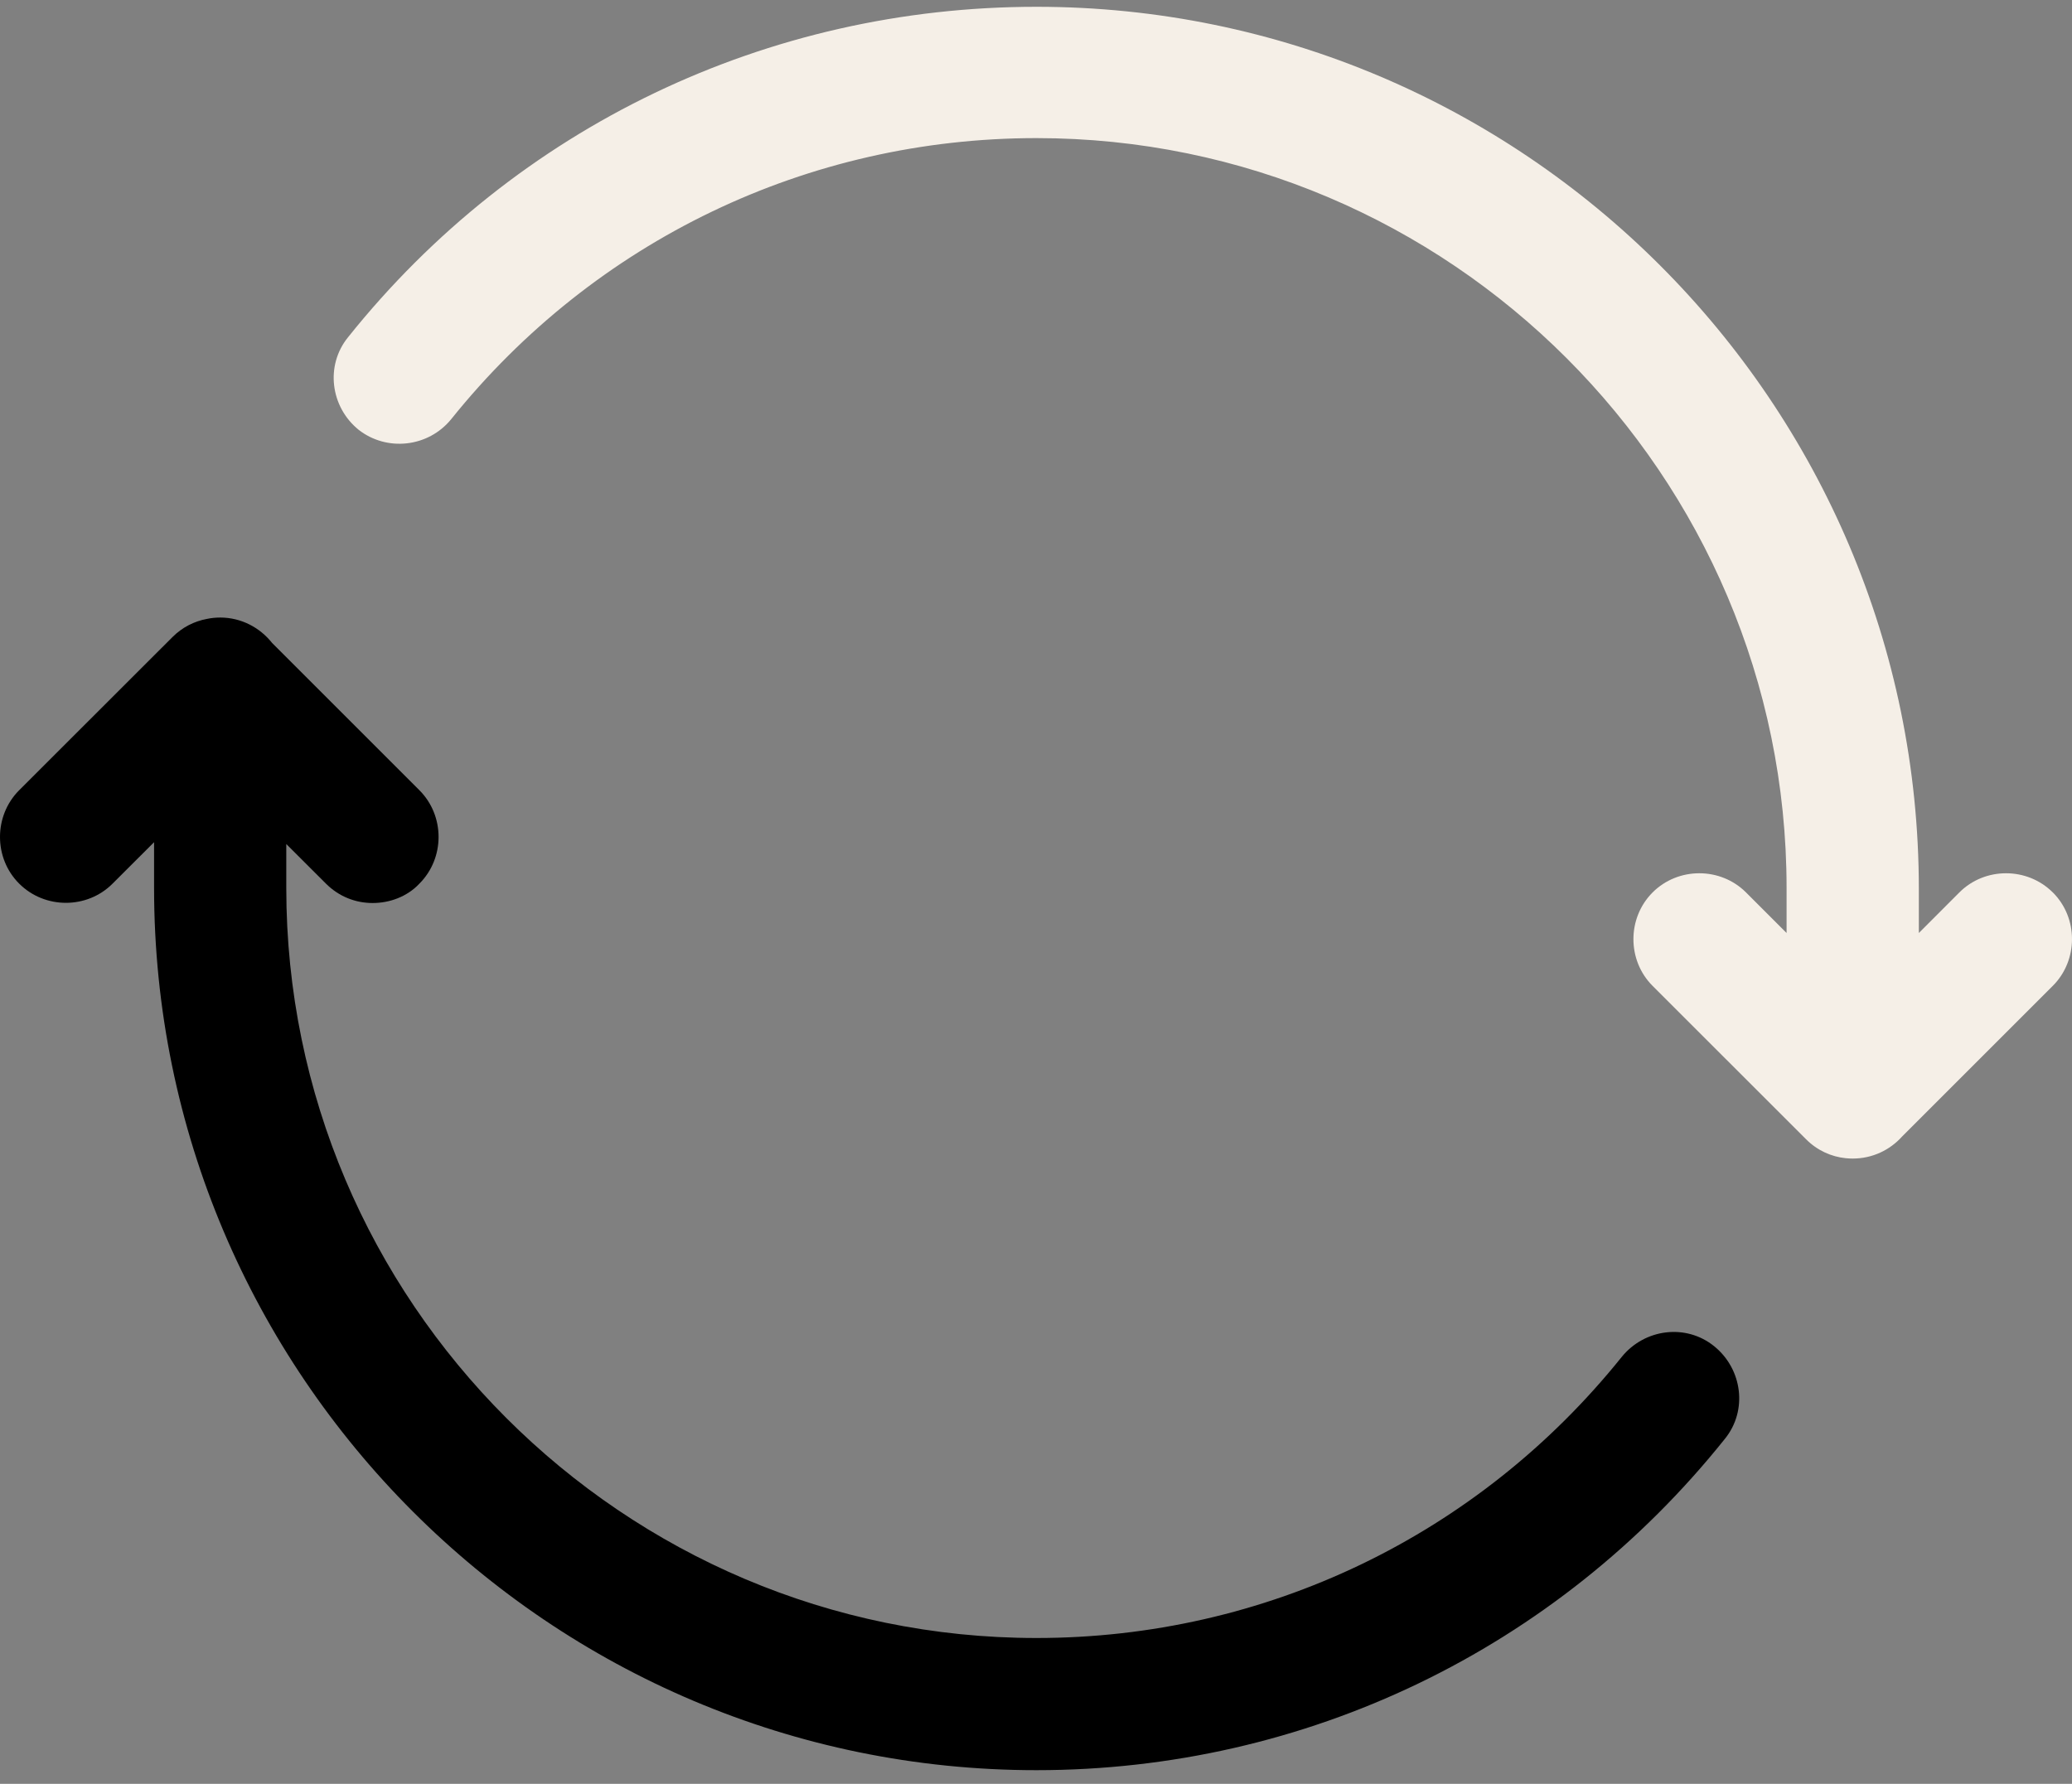
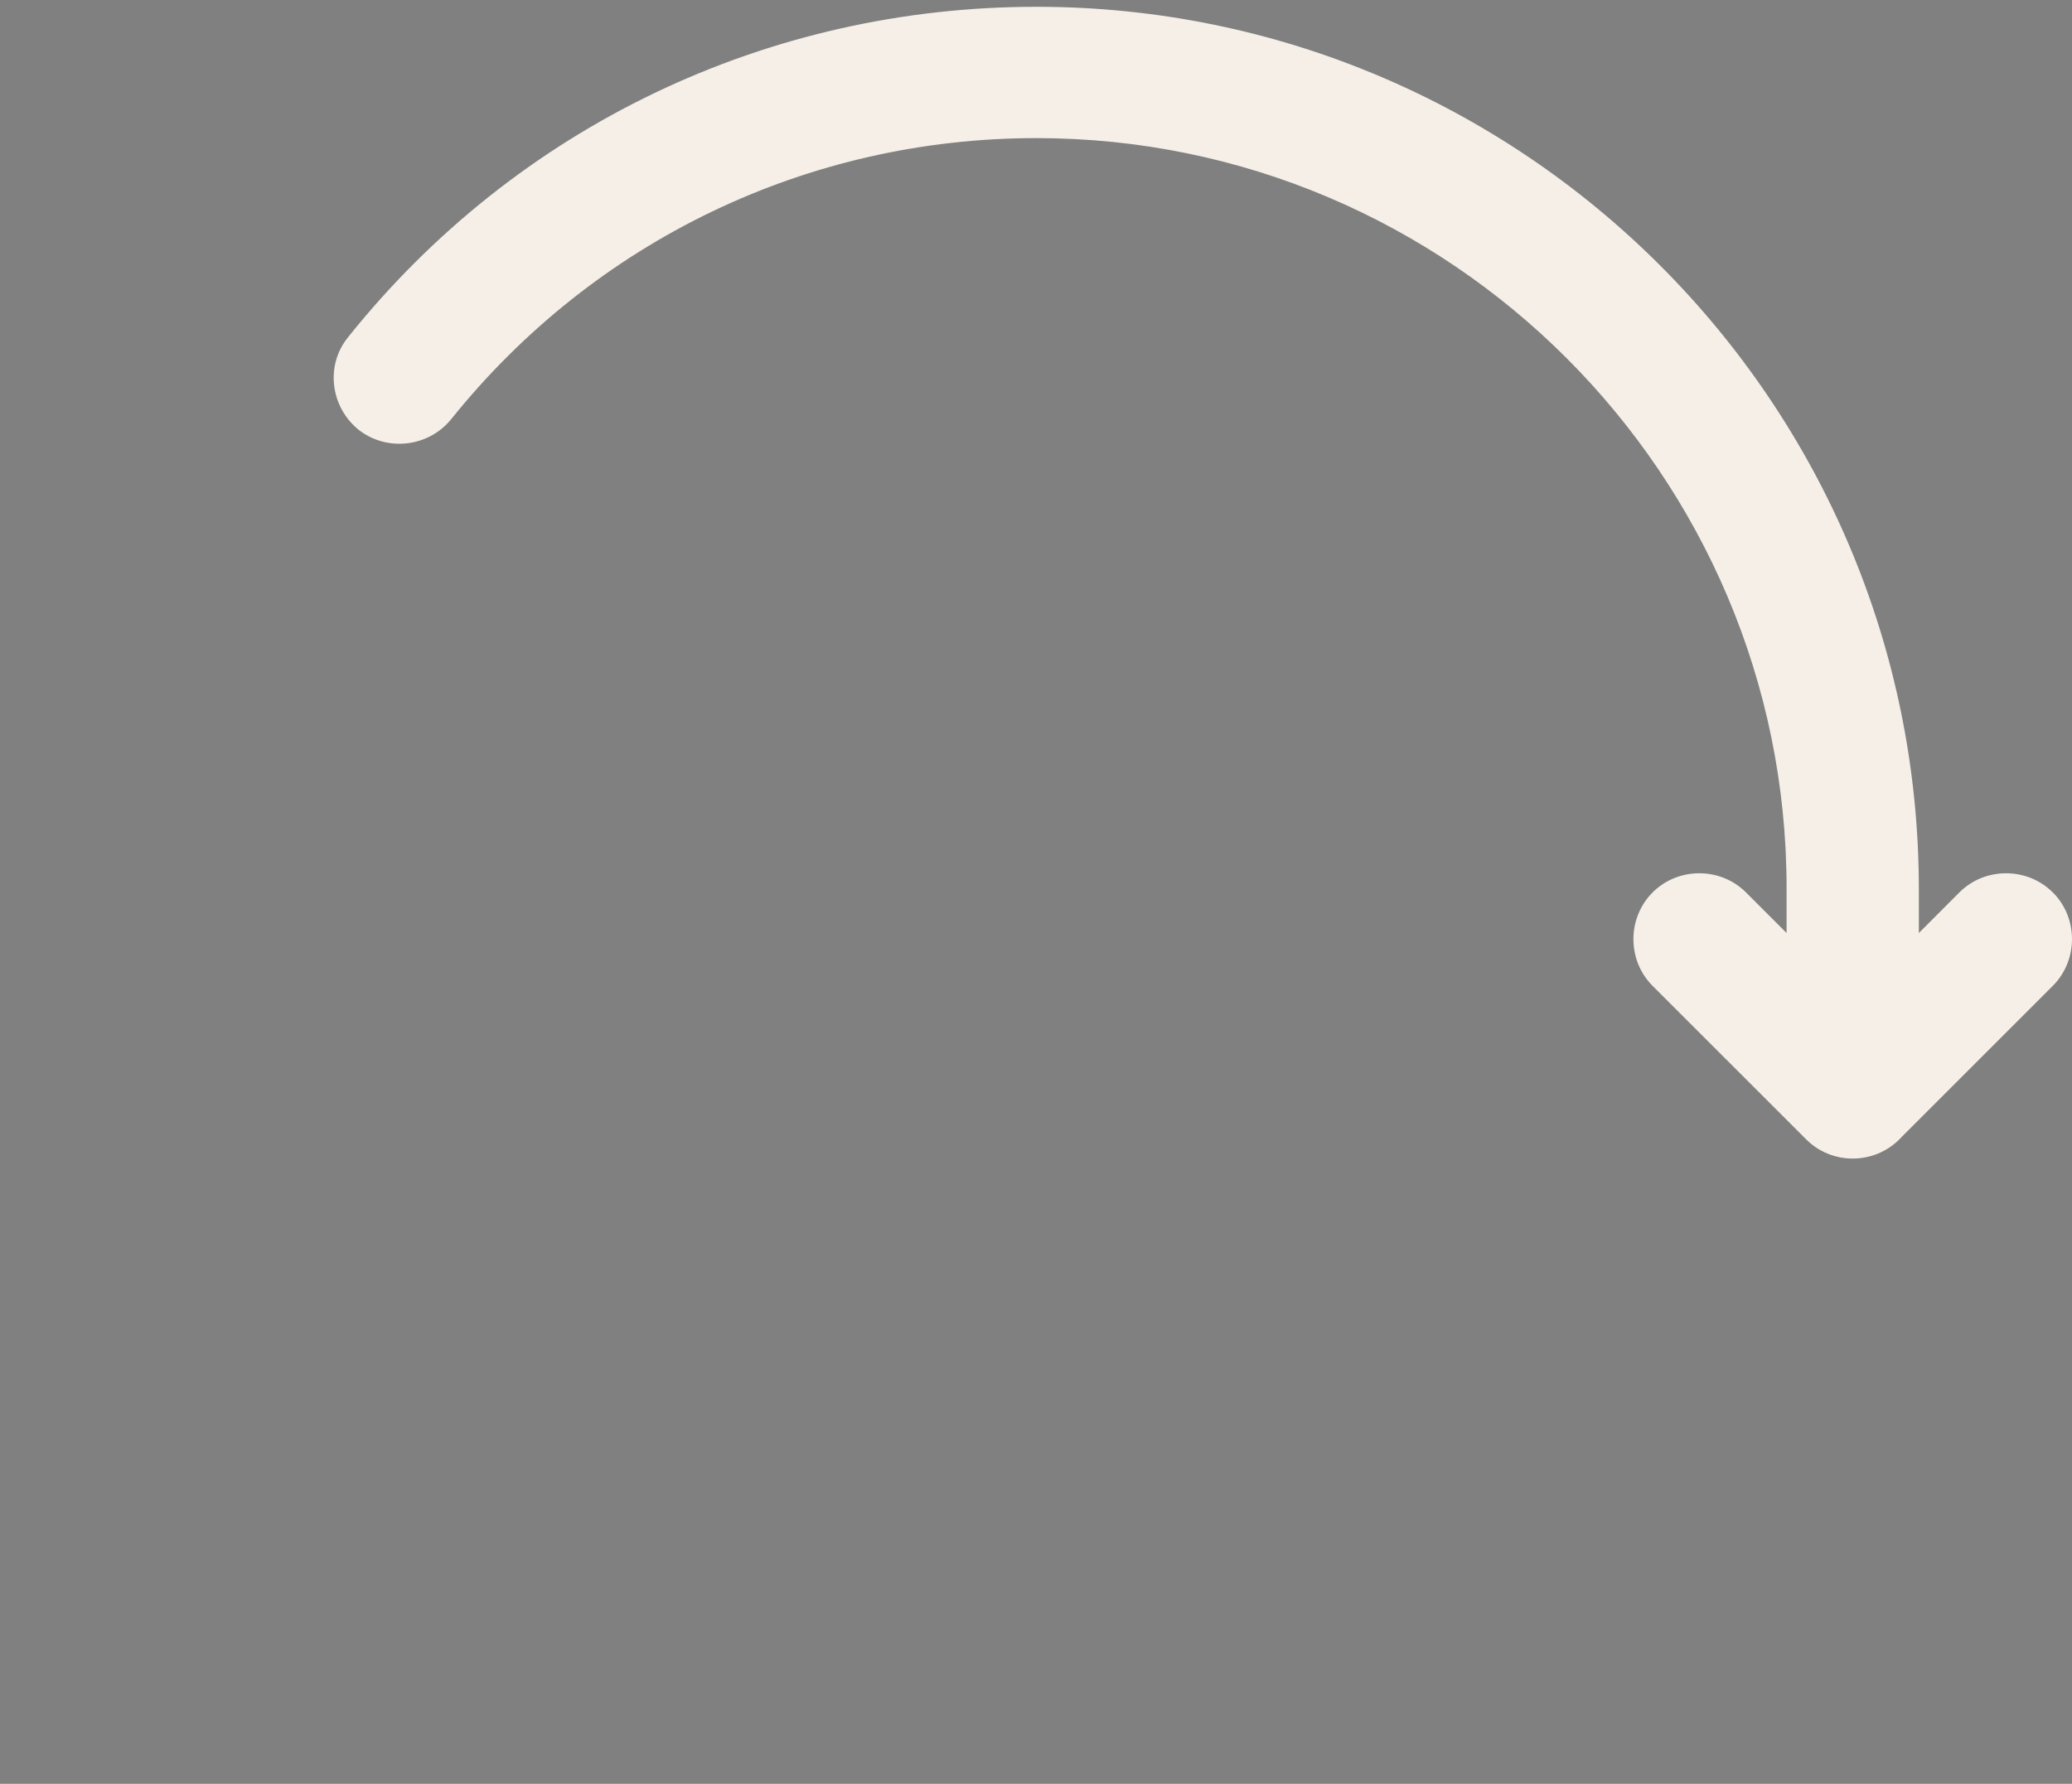
<svg xmlns="http://www.w3.org/2000/svg" width="36" height="31" viewBox="0 0 36 31" fill="none">
  <rect x="0" y="0" width="36" height="31" fill="#808080" stroke="none" />
-   <path d="M29.785 23.397C29.295 22.998 28.575 23.09 28.177 23.581C25.681 26.69 21.974 28.466 18.008 28.466C10.825 28.466 4.974 22.616 4.974 15.432V14.668L5.663 15.356C5.893 15.586 6.183 15.693 6.475 15.693C6.766 15.693 7.072 15.586 7.287 15.356C7.731 14.912 7.731 14.177 7.287 13.733L4.727 11.173C4.515 10.905 4.189 10.732 3.827 10.732C3.747 10.732 3.669 10.74 3.593 10.756C3.374 10.797 3.166 10.902 2.999 11.069L0.333 13.733C-0.111 14.178 -0.111 14.913 0.333 15.356C0.778 15.801 1.513 15.801 1.956 15.356L2.677 14.636V15.432C2.677 23.886 9.554 30.763 18.008 30.763C22.679 30.763 27.044 28.665 29.969 25.005C30.367 24.515 30.275 23.795 29.785 23.397Z" fill="black" />
  <path d="M35.666 15.509C35.222 15.065 34.486 15.065 34.043 15.509L33.339 16.214V15.448C33.338 6.994 26.462 0.118 18.008 0.118C13.336 0.118 8.972 2.2 6.047 5.861C5.649 6.351 5.74 7.071 6.231 7.469C6.721 7.852 7.44 7.775 7.839 7.285C10.334 4.176 14.041 2.4 18.008 2.4C25.19 2.4 31.041 8.25 31.041 15.433V16.214L30.336 15.509C29.892 15.065 29.157 15.065 28.713 15.509C28.269 15.954 28.269 16.689 28.713 17.133L31.378 19.797C31.575 19.995 31.819 20.102 32.069 20.128C32.071 20.128 32.073 20.128 32.074 20.128C32.112 20.132 32.151 20.134 32.19 20.134C32.533 20.134 32.837 19.985 33.046 19.753L35.667 17.132C36.111 16.687 36.111 15.952 35.667 15.509L35.666 15.509Z" fill="#F5EFE7" />
</svg>